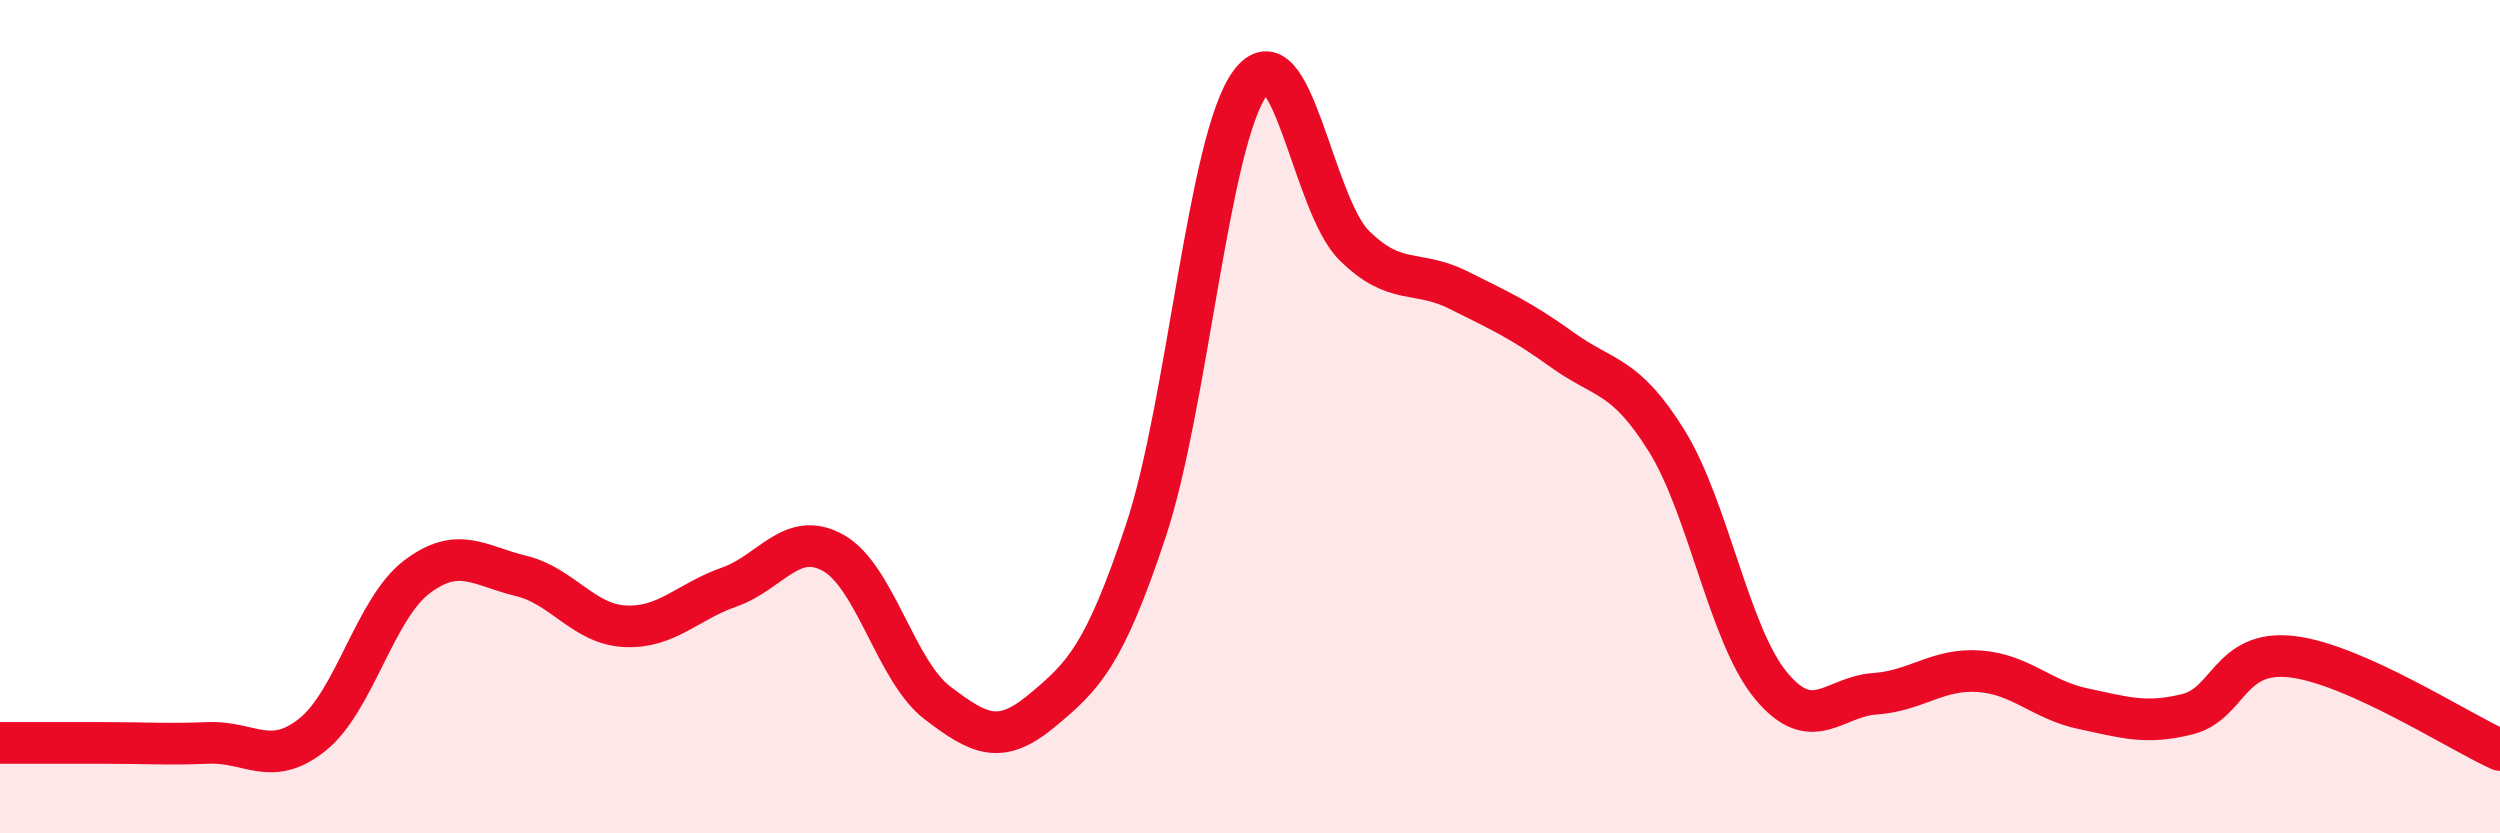
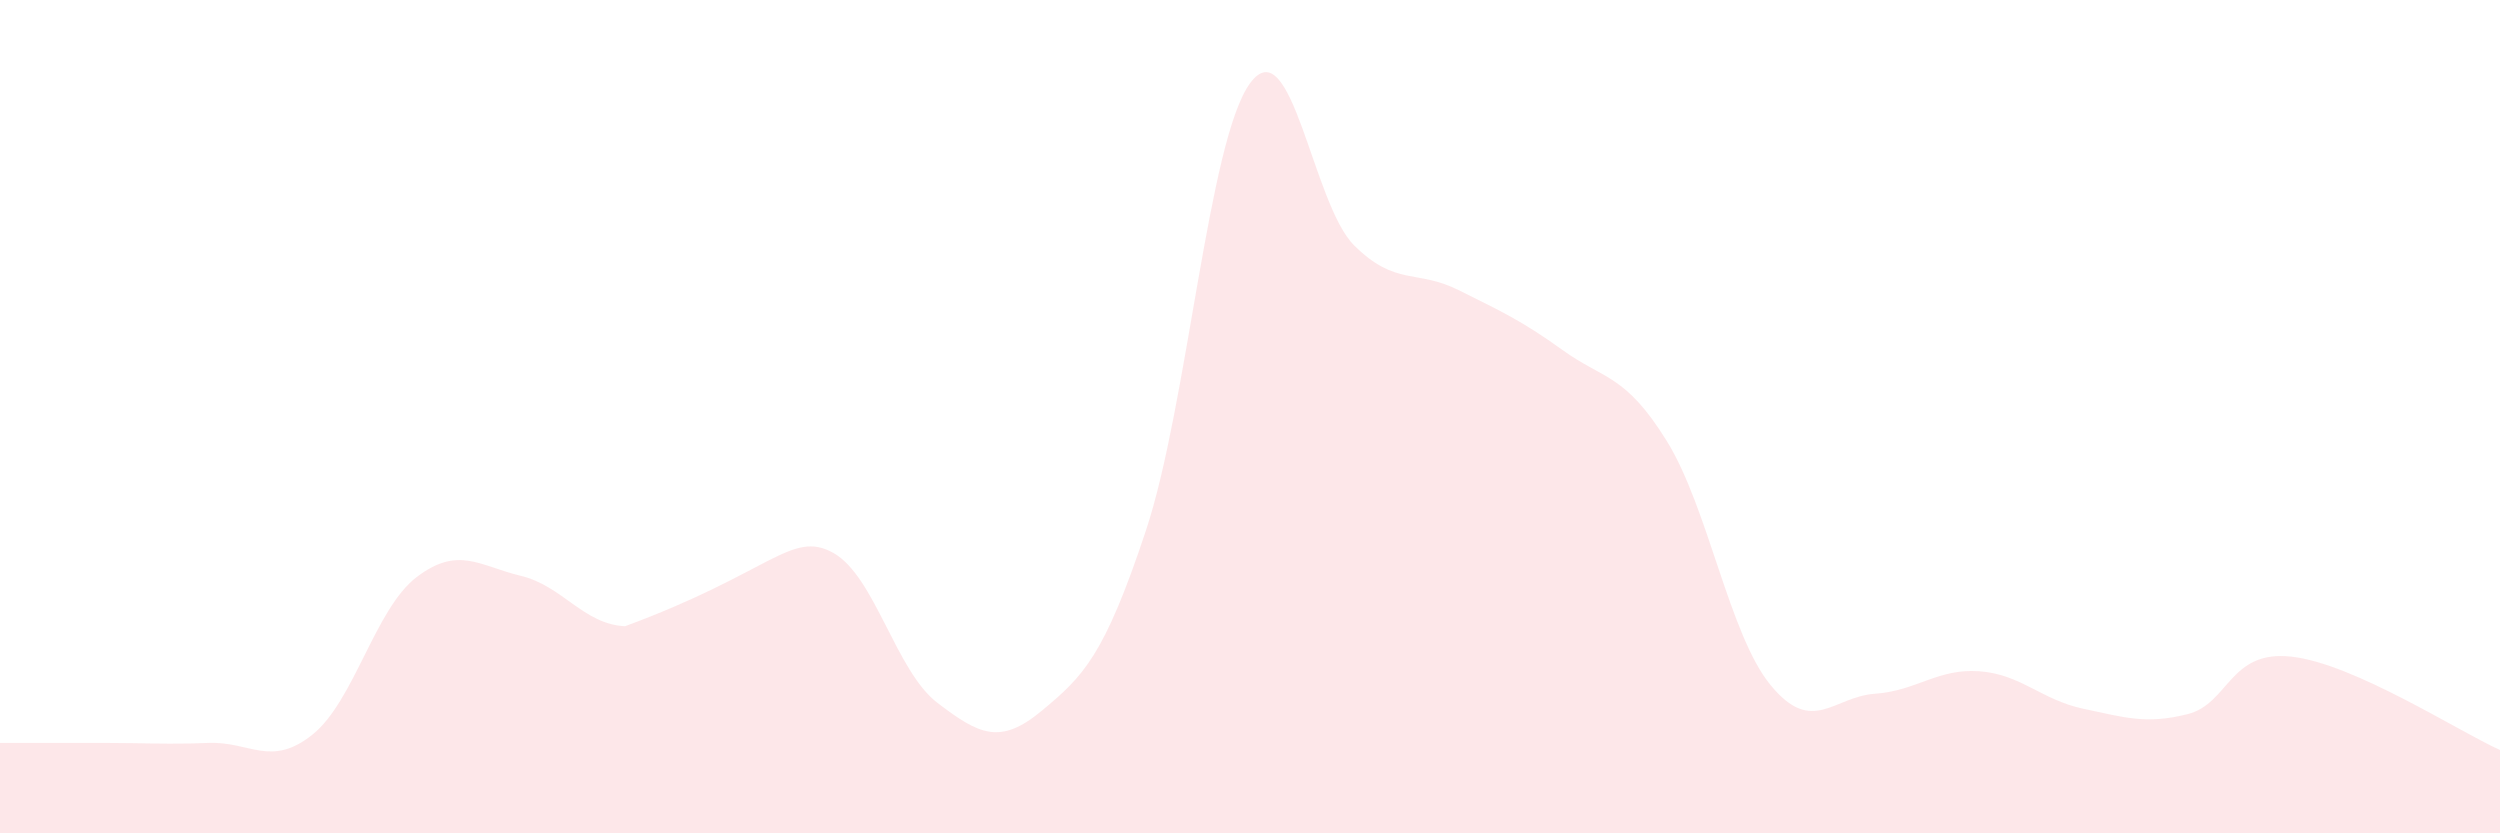
<svg xmlns="http://www.w3.org/2000/svg" width="60" height="20" viewBox="0 0 60 20">
-   <path d="M 0,17.83 C 0.5,17.83 1.5,17.83 2.5,17.83 C 3.5,17.83 4,17.87 5,17.83 C 6,17.79 6.5,18.43 7.5,17.63 C 8.5,16.83 9,14.61 10,13.85 C 11,13.09 11.5,13.58 12.5,13.82 C 13.5,14.06 14,14.98 15,15.03 C 16,15.08 16.5,14.44 17.5,14.09 C 18.5,13.74 19,12.71 20,13.27 C 21,13.83 21.5,16.11 22.5,16.87 C 23.5,17.63 24,17.89 25,17.06 C 26,16.23 26.5,15.75 27.5,12.74 C 28.5,9.73 29,3.37 30,2 C 31,0.63 31.5,4.9 32.5,5.89 C 33.5,6.88 34,6.46 35,6.96 C 36,7.46 36.5,7.68 37.5,8.4 C 38.5,9.12 39,8.97 40,10.58 C 41,12.19 41.5,15.24 42.5,16.45 C 43.5,17.66 44,16.72 45,16.65 C 46,16.58 46.5,16.04 47.5,16.11 C 48.5,16.18 49,16.8 50,17.01 C 51,17.22 51.5,17.39 52.5,17.14 C 53.5,16.89 53.5,15.59 55,15.76 C 56.5,15.93 59,17.55 60,18L60 20L0 20Z" fill="#EB0A25" opacity="0.1" stroke-linecap="round" stroke-linejoin="round" />
-   <path d="M 0,17.83 C 0.5,17.83 1.5,17.83 2.5,17.83 C 3.5,17.83 4,17.87 5,17.83 C 6,17.79 6.5,18.43 7.5,17.63 C 8.5,16.83 9,14.61 10,13.85 C 11,13.09 11.5,13.58 12.5,13.82 C 13.5,14.06 14,14.98 15,15.03 C 16,15.08 16.5,14.44 17.5,14.09 C 18.5,13.74 19,12.71 20,13.27 C 21,13.83 21.5,16.11 22.5,16.87 C 23.5,17.63 24,17.89 25,17.06 C 26,16.23 26.5,15.75 27.5,12.74 C 28.5,9.73 29,3.37 30,2 C 31,0.63 31.5,4.9 32.5,5.89 C 33.5,6.88 34,6.46 35,6.96 C 36,7.46 36.5,7.68 37.5,8.4 C 38.5,9.12 39,8.97 40,10.58 C 41,12.19 41.5,15.24 42.5,16.45 C 43.5,17.66 44,16.72 45,16.65 C 46,16.58 46.5,16.04 47.5,16.11 C 48.5,16.18 49,16.8 50,17.01 C 51,17.22 51.5,17.39 52.5,17.14 C 53.5,16.89 53.5,15.59 55,15.76 C 56.5,15.93 59,17.55 60,18" stroke="#EB0A25" stroke-width="1" fill="none" stroke-linecap="round" stroke-linejoin="round" />
+   <path d="M 0,17.83 C 0.5,17.83 1.5,17.83 2.5,17.83 C 3.5,17.83 4,17.87 5,17.83 C 6,17.79 6.5,18.43 7.5,17.63 C 8.5,16.83 9,14.61 10,13.85 C 11,13.09 11.5,13.58 12.5,13.82 C 13.5,14.06 14,14.98 15,15.03 C 18.5,13.74 19,12.71 20,13.27 C 21,13.83 21.5,16.11 22.5,16.87 C 23.5,17.63 24,17.89 25,17.06 C 26,16.23 26.5,15.75 27.5,12.74 C 28.5,9.73 29,3.37 30,2 C 31,0.63 31.5,4.9 32.5,5.89 C 33.5,6.88 34,6.46 35,6.96 C 36,7.46 36.5,7.68 37.5,8.4 C 38.5,9.12 39,8.97 40,10.58 C 41,12.19 41.5,15.24 42.5,16.45 C 43.5,17.66 44,16.72 45,16.65 C 46,16.58 46.5,16.04 47.5,16.11 C 48.5,16.18 49,16.8 50,17.01 C 51,17.22 51.5,17.39 52.5,17.14 C 53.5,16.89 53.5,15.59 55,15.76 C 56.5,15.93 59,17.55 60,18L60 20L0 20Z" fill="#EB0A25" opacity="0.1" stroke-linecap="round" stroke-linejoin="round" />
</svg>